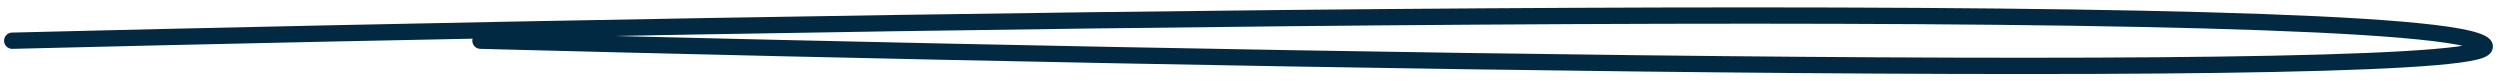
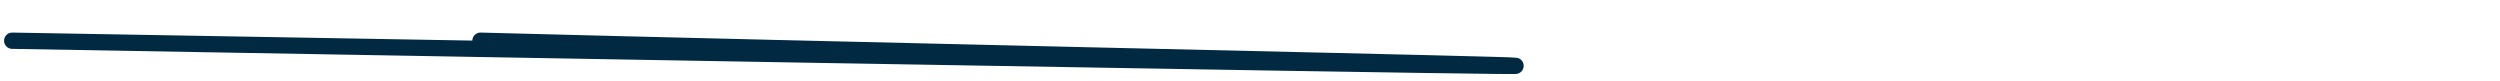
<svg xmlns="http://www.w3.org/2000/svg" width="307" height="10" viewBox="0 0 307 10" fill="none">
-   <path d="M1.5 5C95.333 2.667 287.2 -0.6 304 5C320.8 10.6 147.667 7.334 59 5" stroke="#012941" stroke-width="2" stroke-linecap="round" />
+   <path d="M1.5 5C320.8 10.6 147.667 7.334 59 5" stroke="#012941" stroke-width="2" stroke-linecap="round" />
</svg>